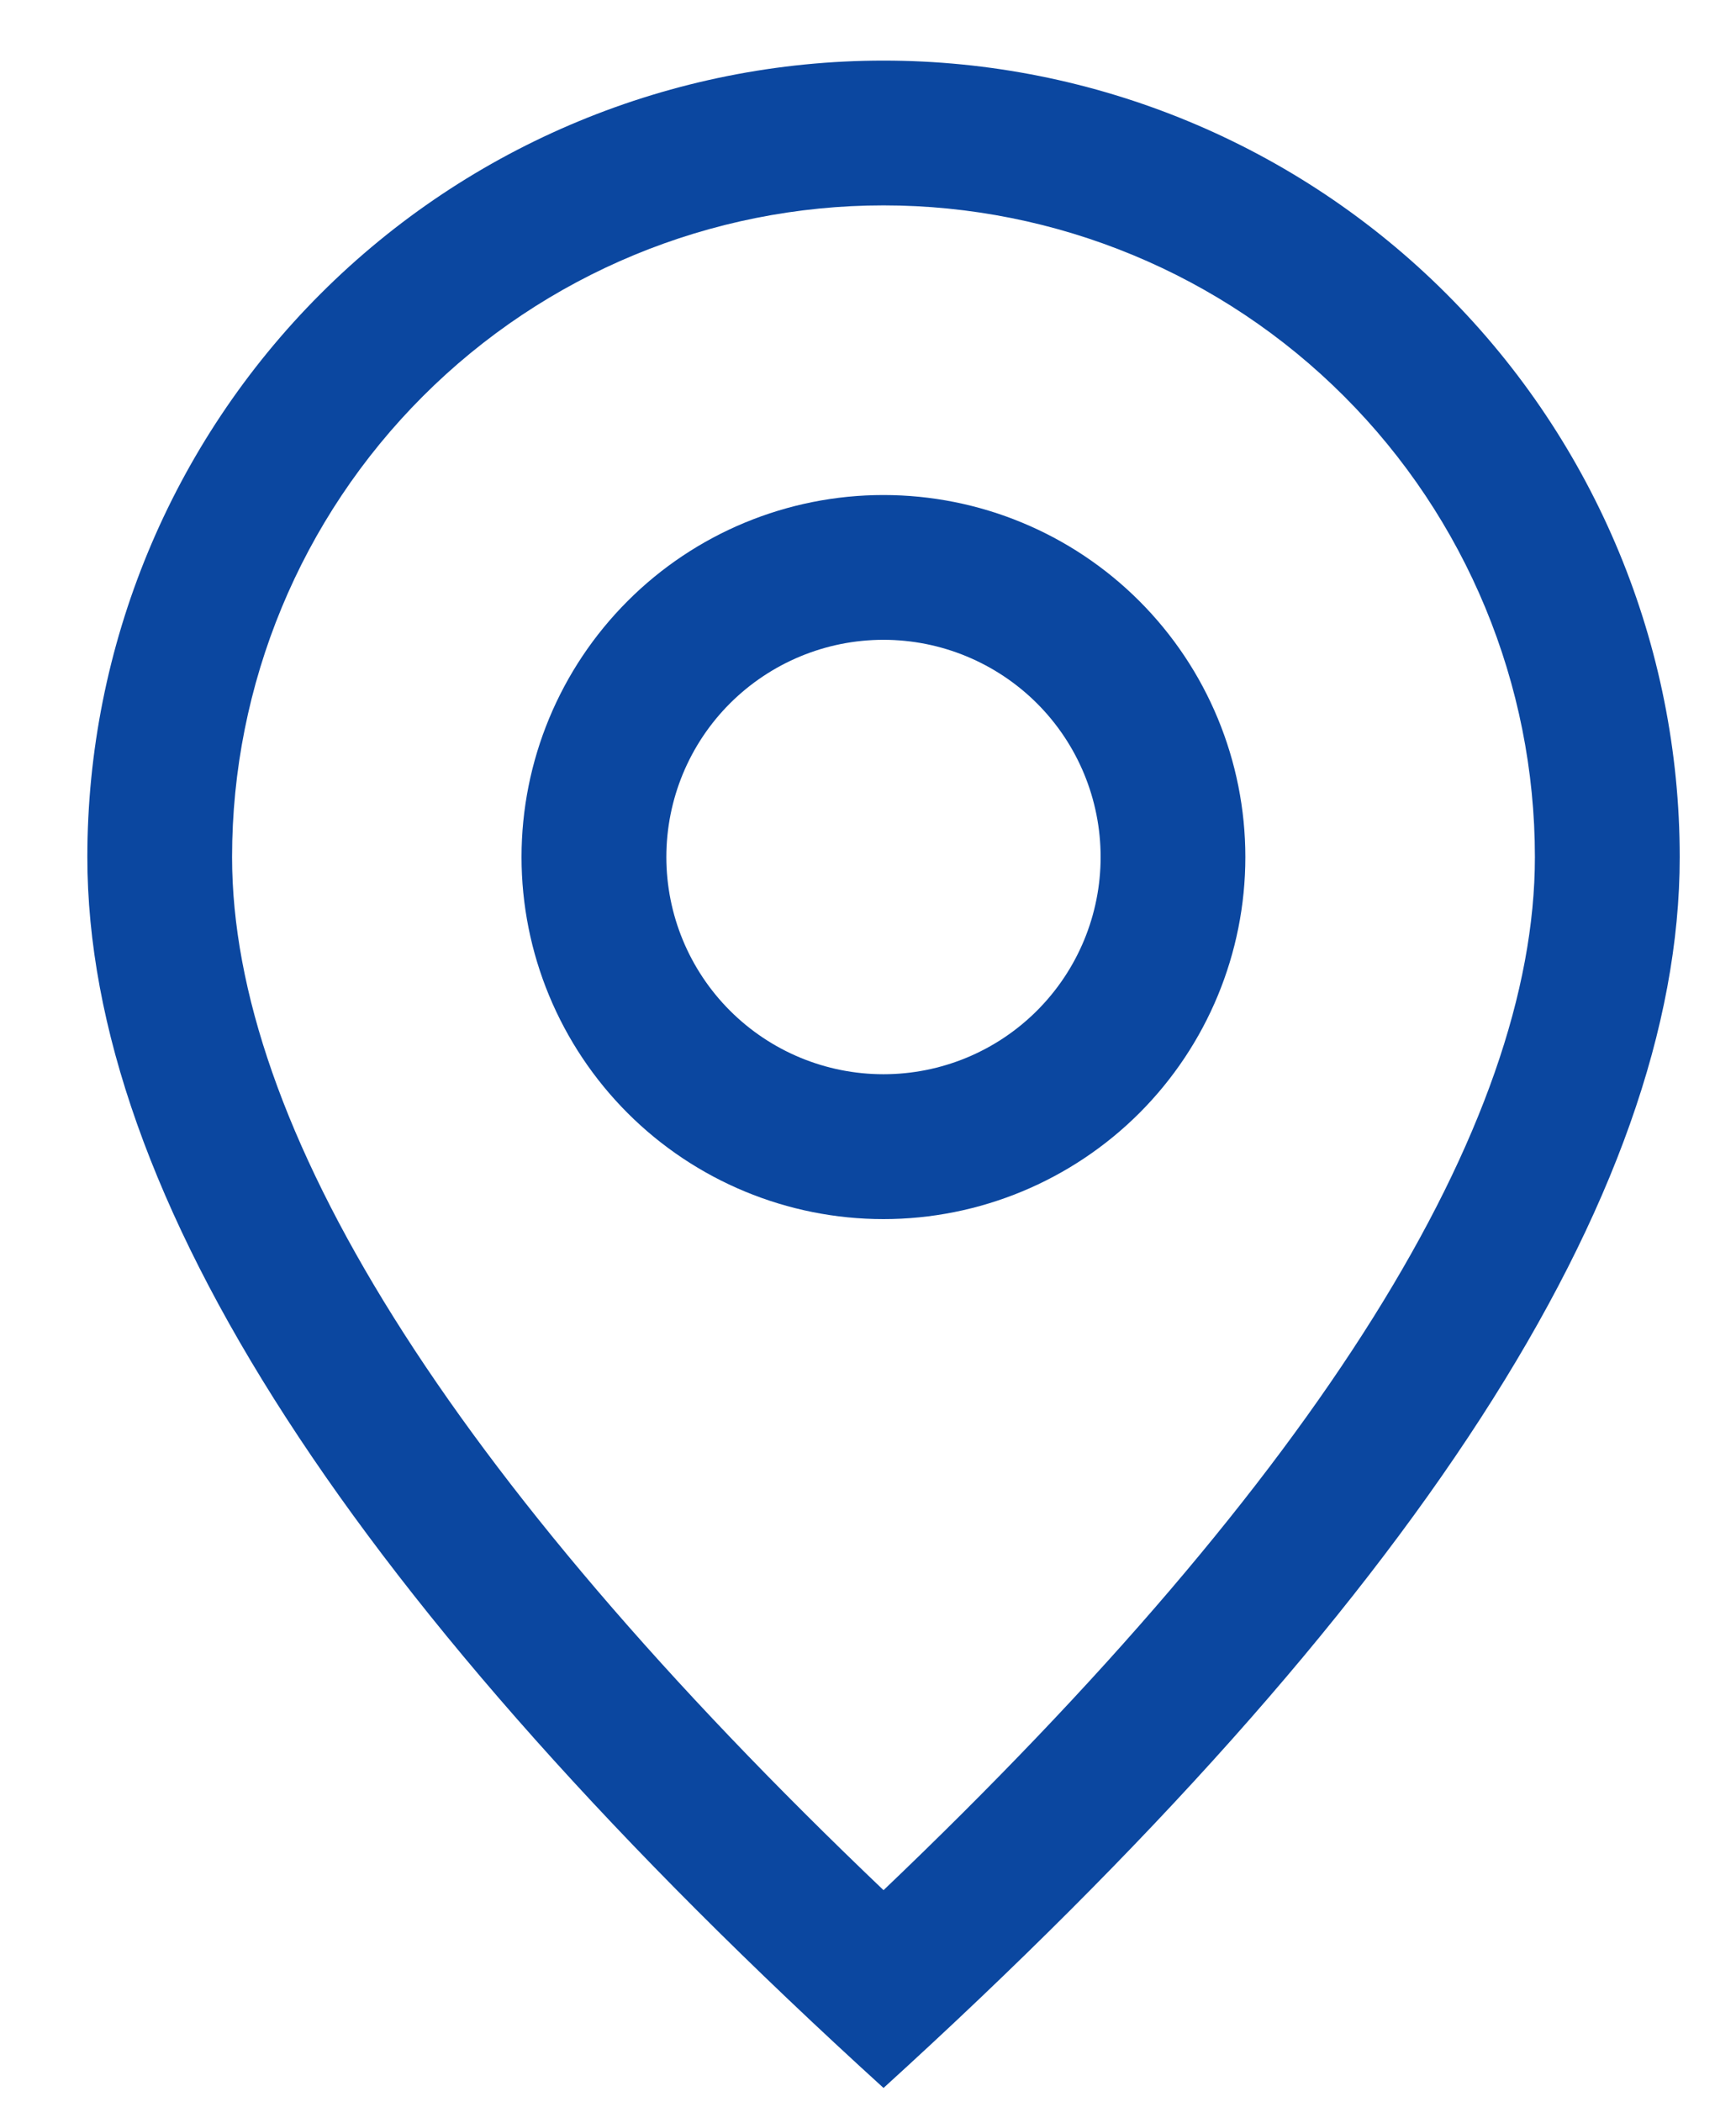
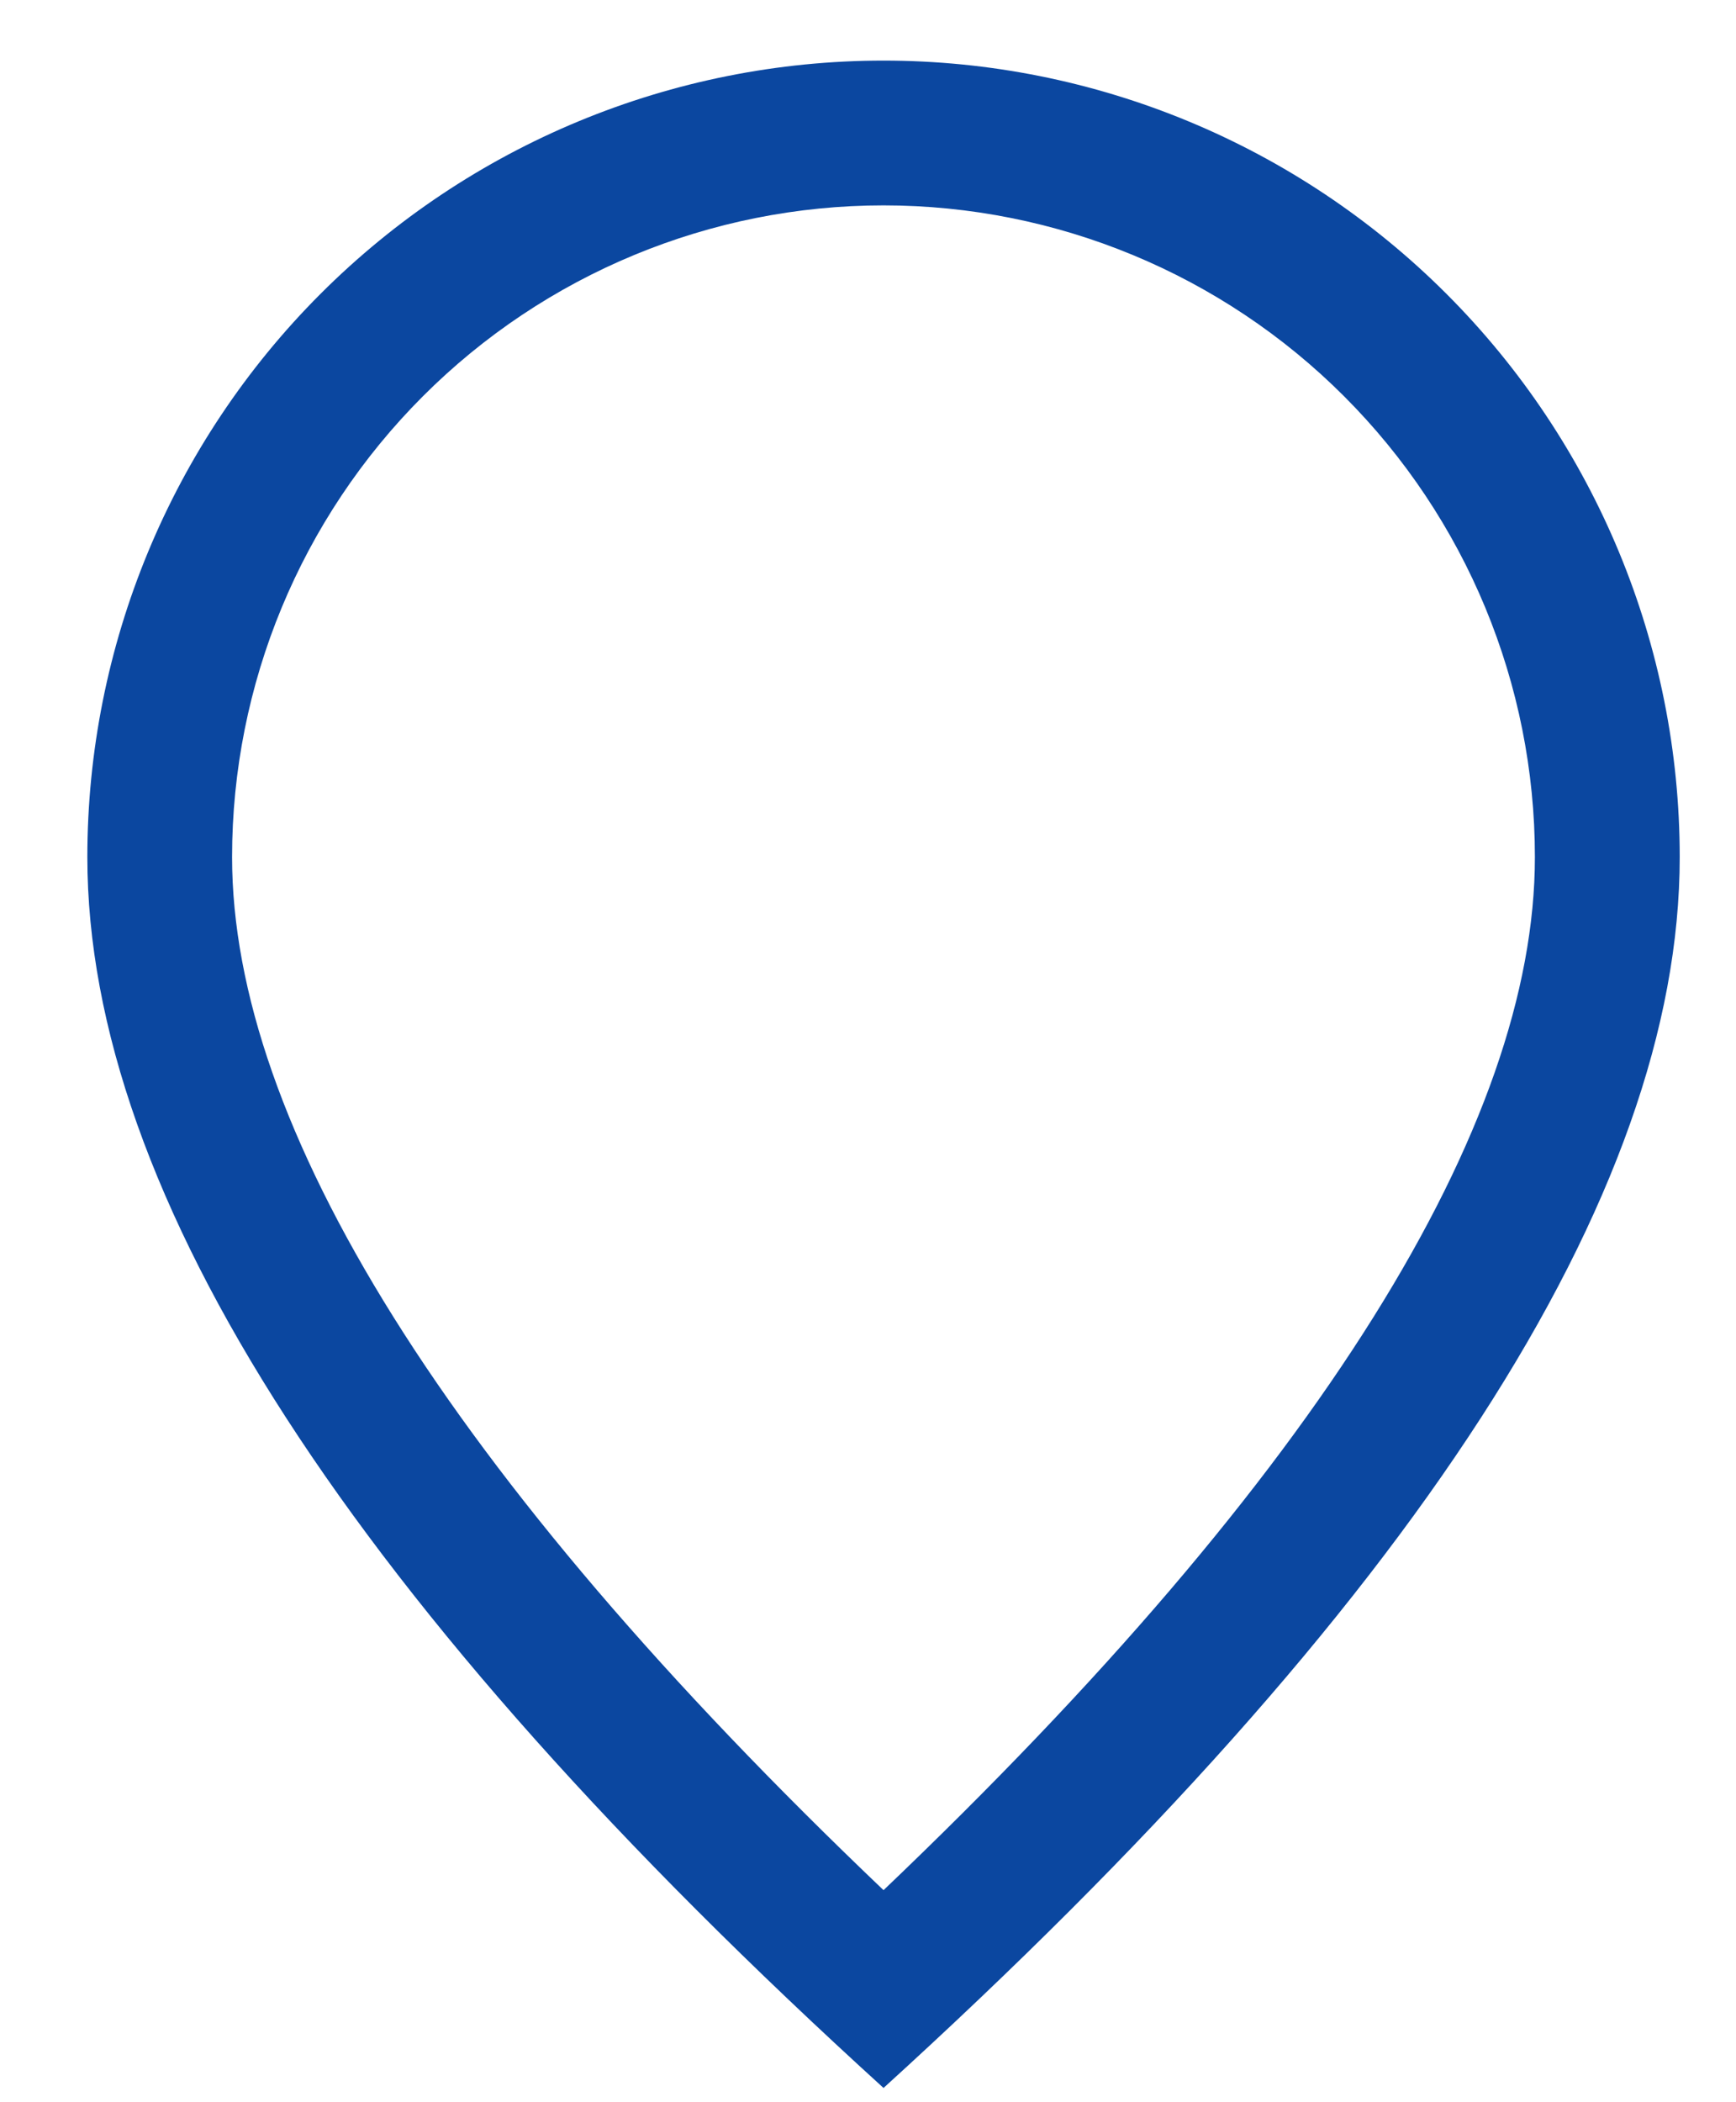
<svg xmlns="http://www.w3.org/2000/svg" width="19" height="23" viewBox="0 0 19 23" fill="none">
  <path d="M16.799 9.377C16.799 7.486 16.048 5.673 14.711 4.336C13.374 2.998 11.56 2.247 9.67 2.247C7.779 2.247 5.965 2.998 4.628 4.336C3.291 5.673 2.54 7.486 2.54 9.377C2.54 12.302 4.88 16.114 9.67 20.68C14.459 16.114 16.799 12.302 16.799 9.377ZM9.67 22.844C3.86 17.563 0.956 13.073 0.956 9.377C0.956 7.066 1.874 4.849 3.508 3.215C5.142 1.581 7.358 0.663 9.67 0.663C11.981 0.663 14.197 1.581 15.831 3.215C17.465 4.849 18.384 7.066 18.384 9.377C18.384 13.073 15.479 17.563 9.67 22.844Z" fill="#0B47A0" />
-   <path d="M9.669 11.753C10.3 11.753 10.904 11.503 11.35 11.057C11.796 10.611 12.046 10.007 12.046 9.377C12.046 8.746 11.796 8.142 11.35 7.696C10.904 7.251 10.3 7 9.669 7C9.039 7 8.435 7.251 7.989 7.696C7.543 8.142 7.293 8.746 7.293 9.377C7.293 10.007 7.543 10.611 7.989 11.057C8.435 11.503 9.039 11.753 9.669 11.753ZM9.669 13.338C8.619 13.338 7.611 12.92 6.869 12.178C6.126 11.435 5.708 10.427 5.708 9.377C5.708 8.326 6.126 7.319 6.869 6.576C7.611 5.833 8.619 5.416 9.669 5.416C10.72 5.416 11.727 5.833 12.47 6.576C13.213 7.319 13.63 8.326 13.63 9.377C13.63 10.427 13.213 11.435 12.47 12.178C11.727 12.92 10.72 13.338 9.669 13.338Z" fill="#0B47A0" />
</svg>